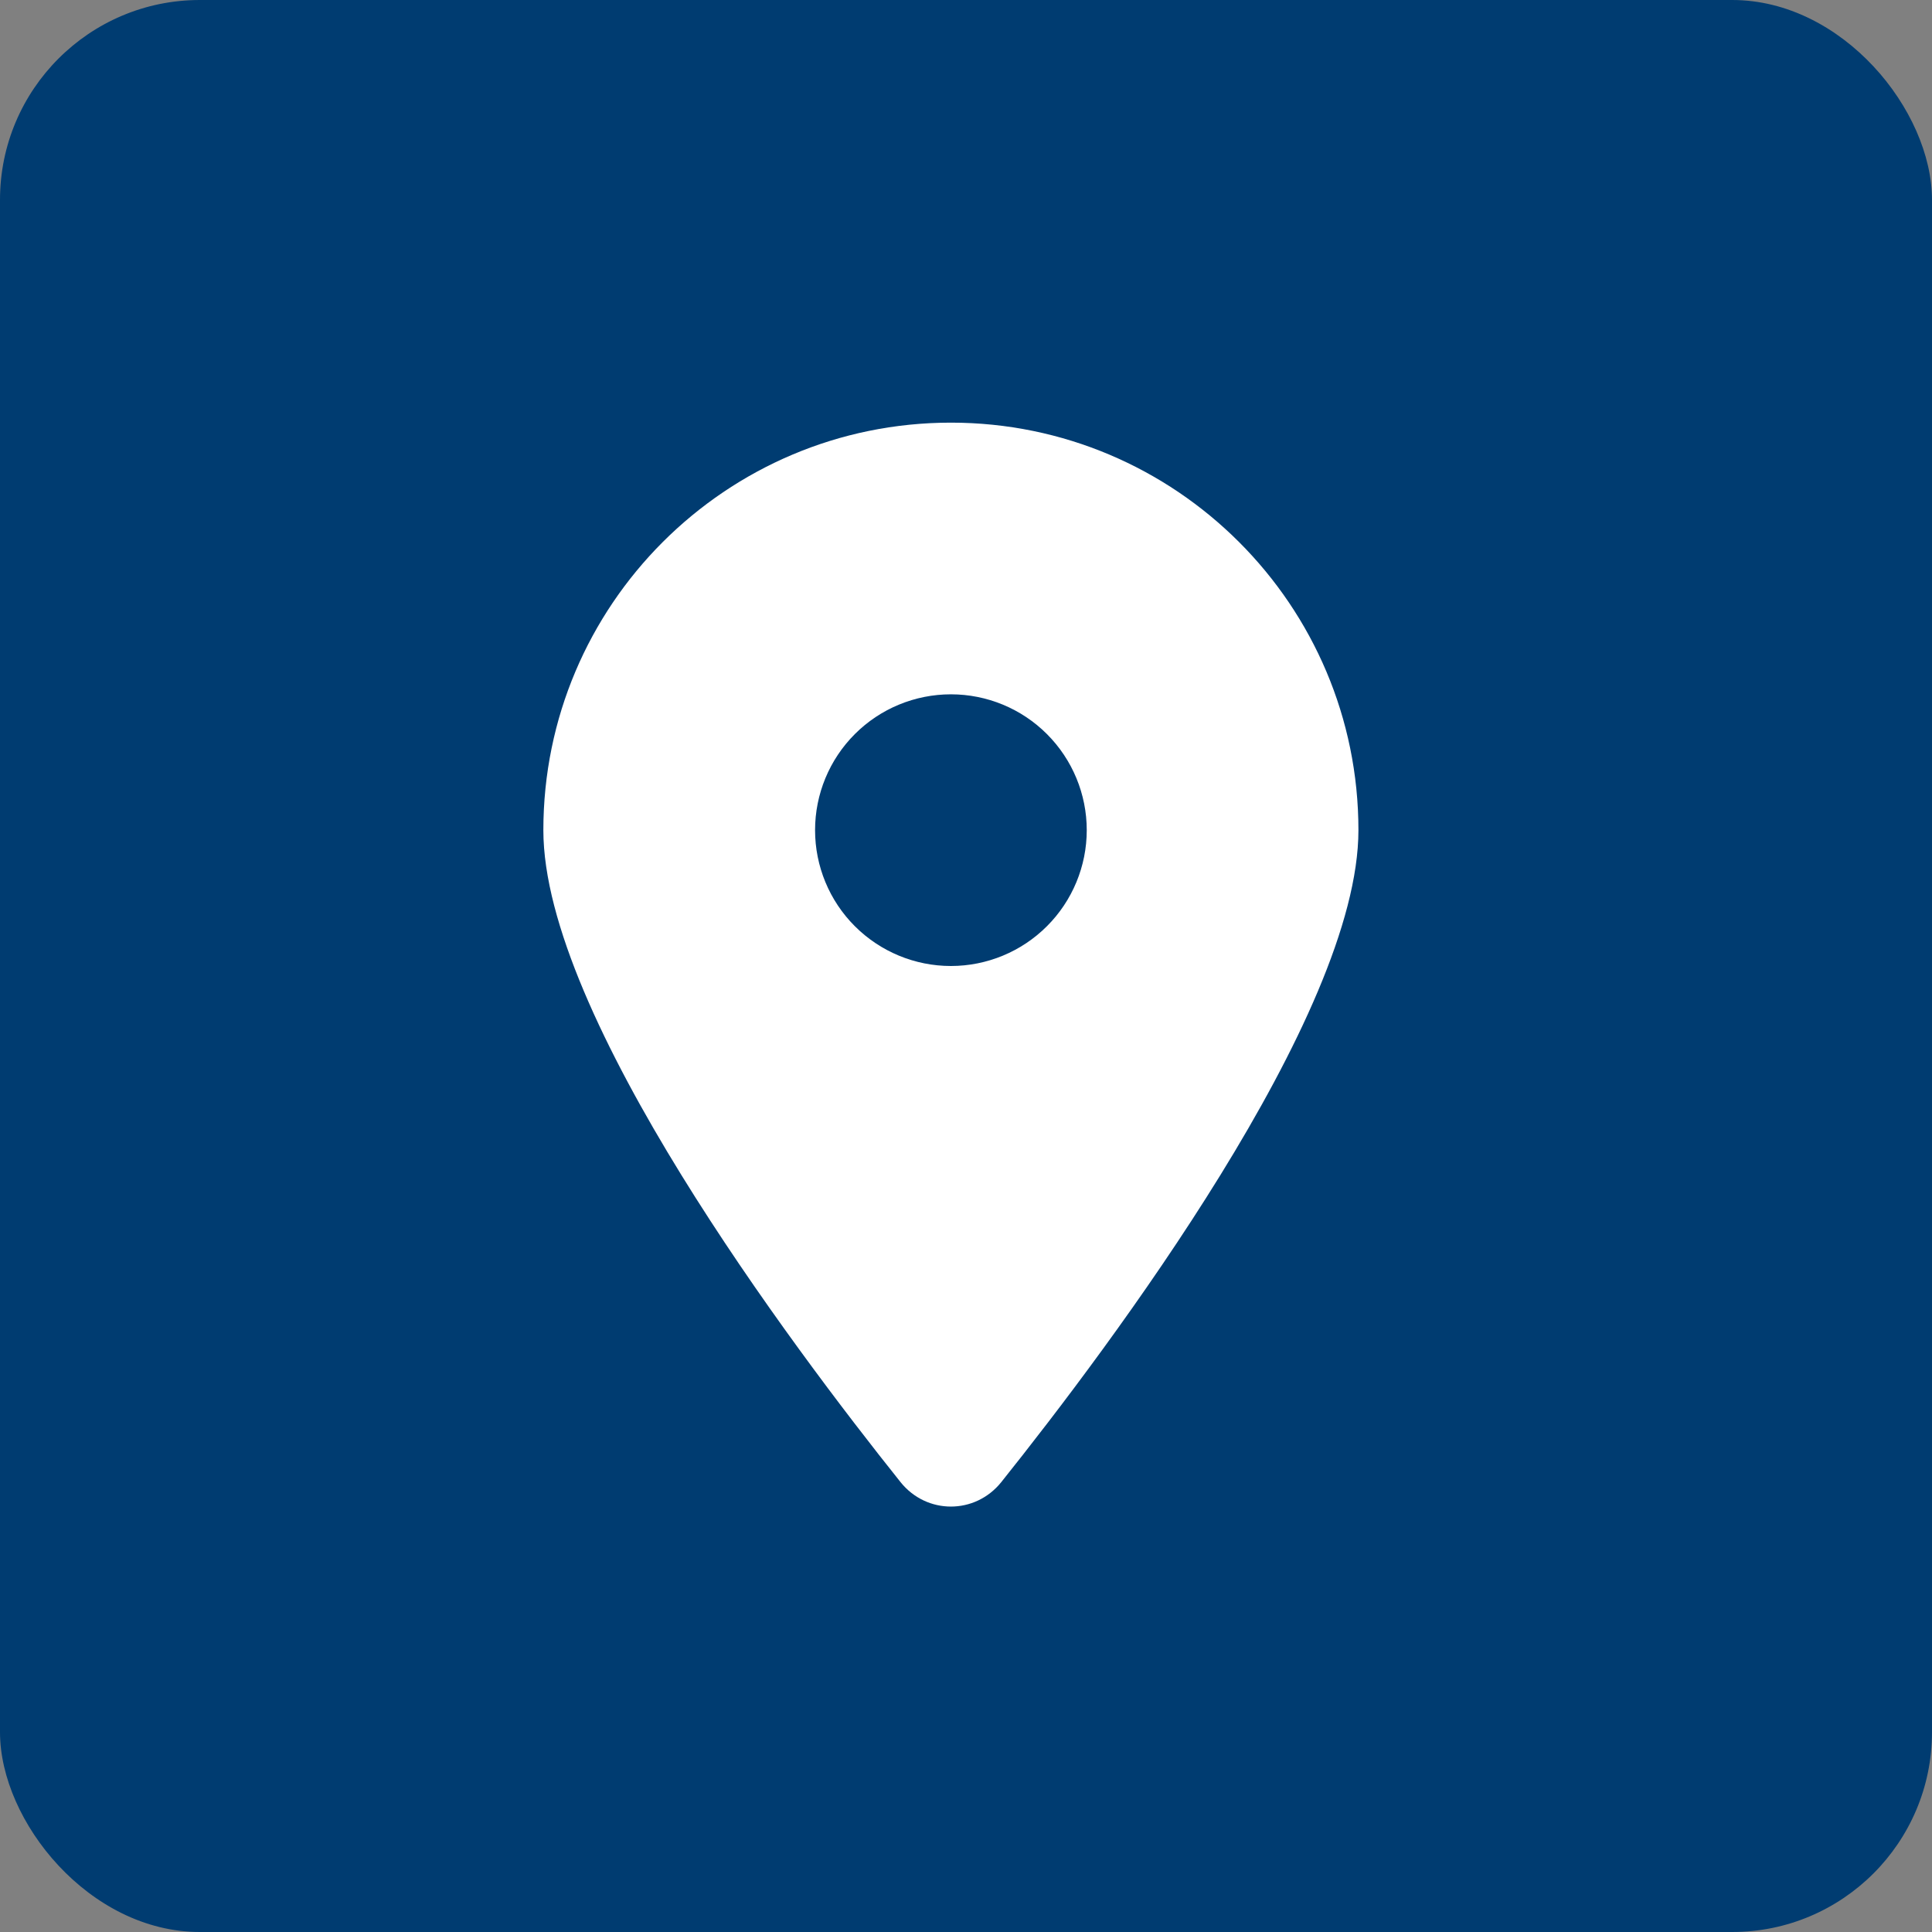
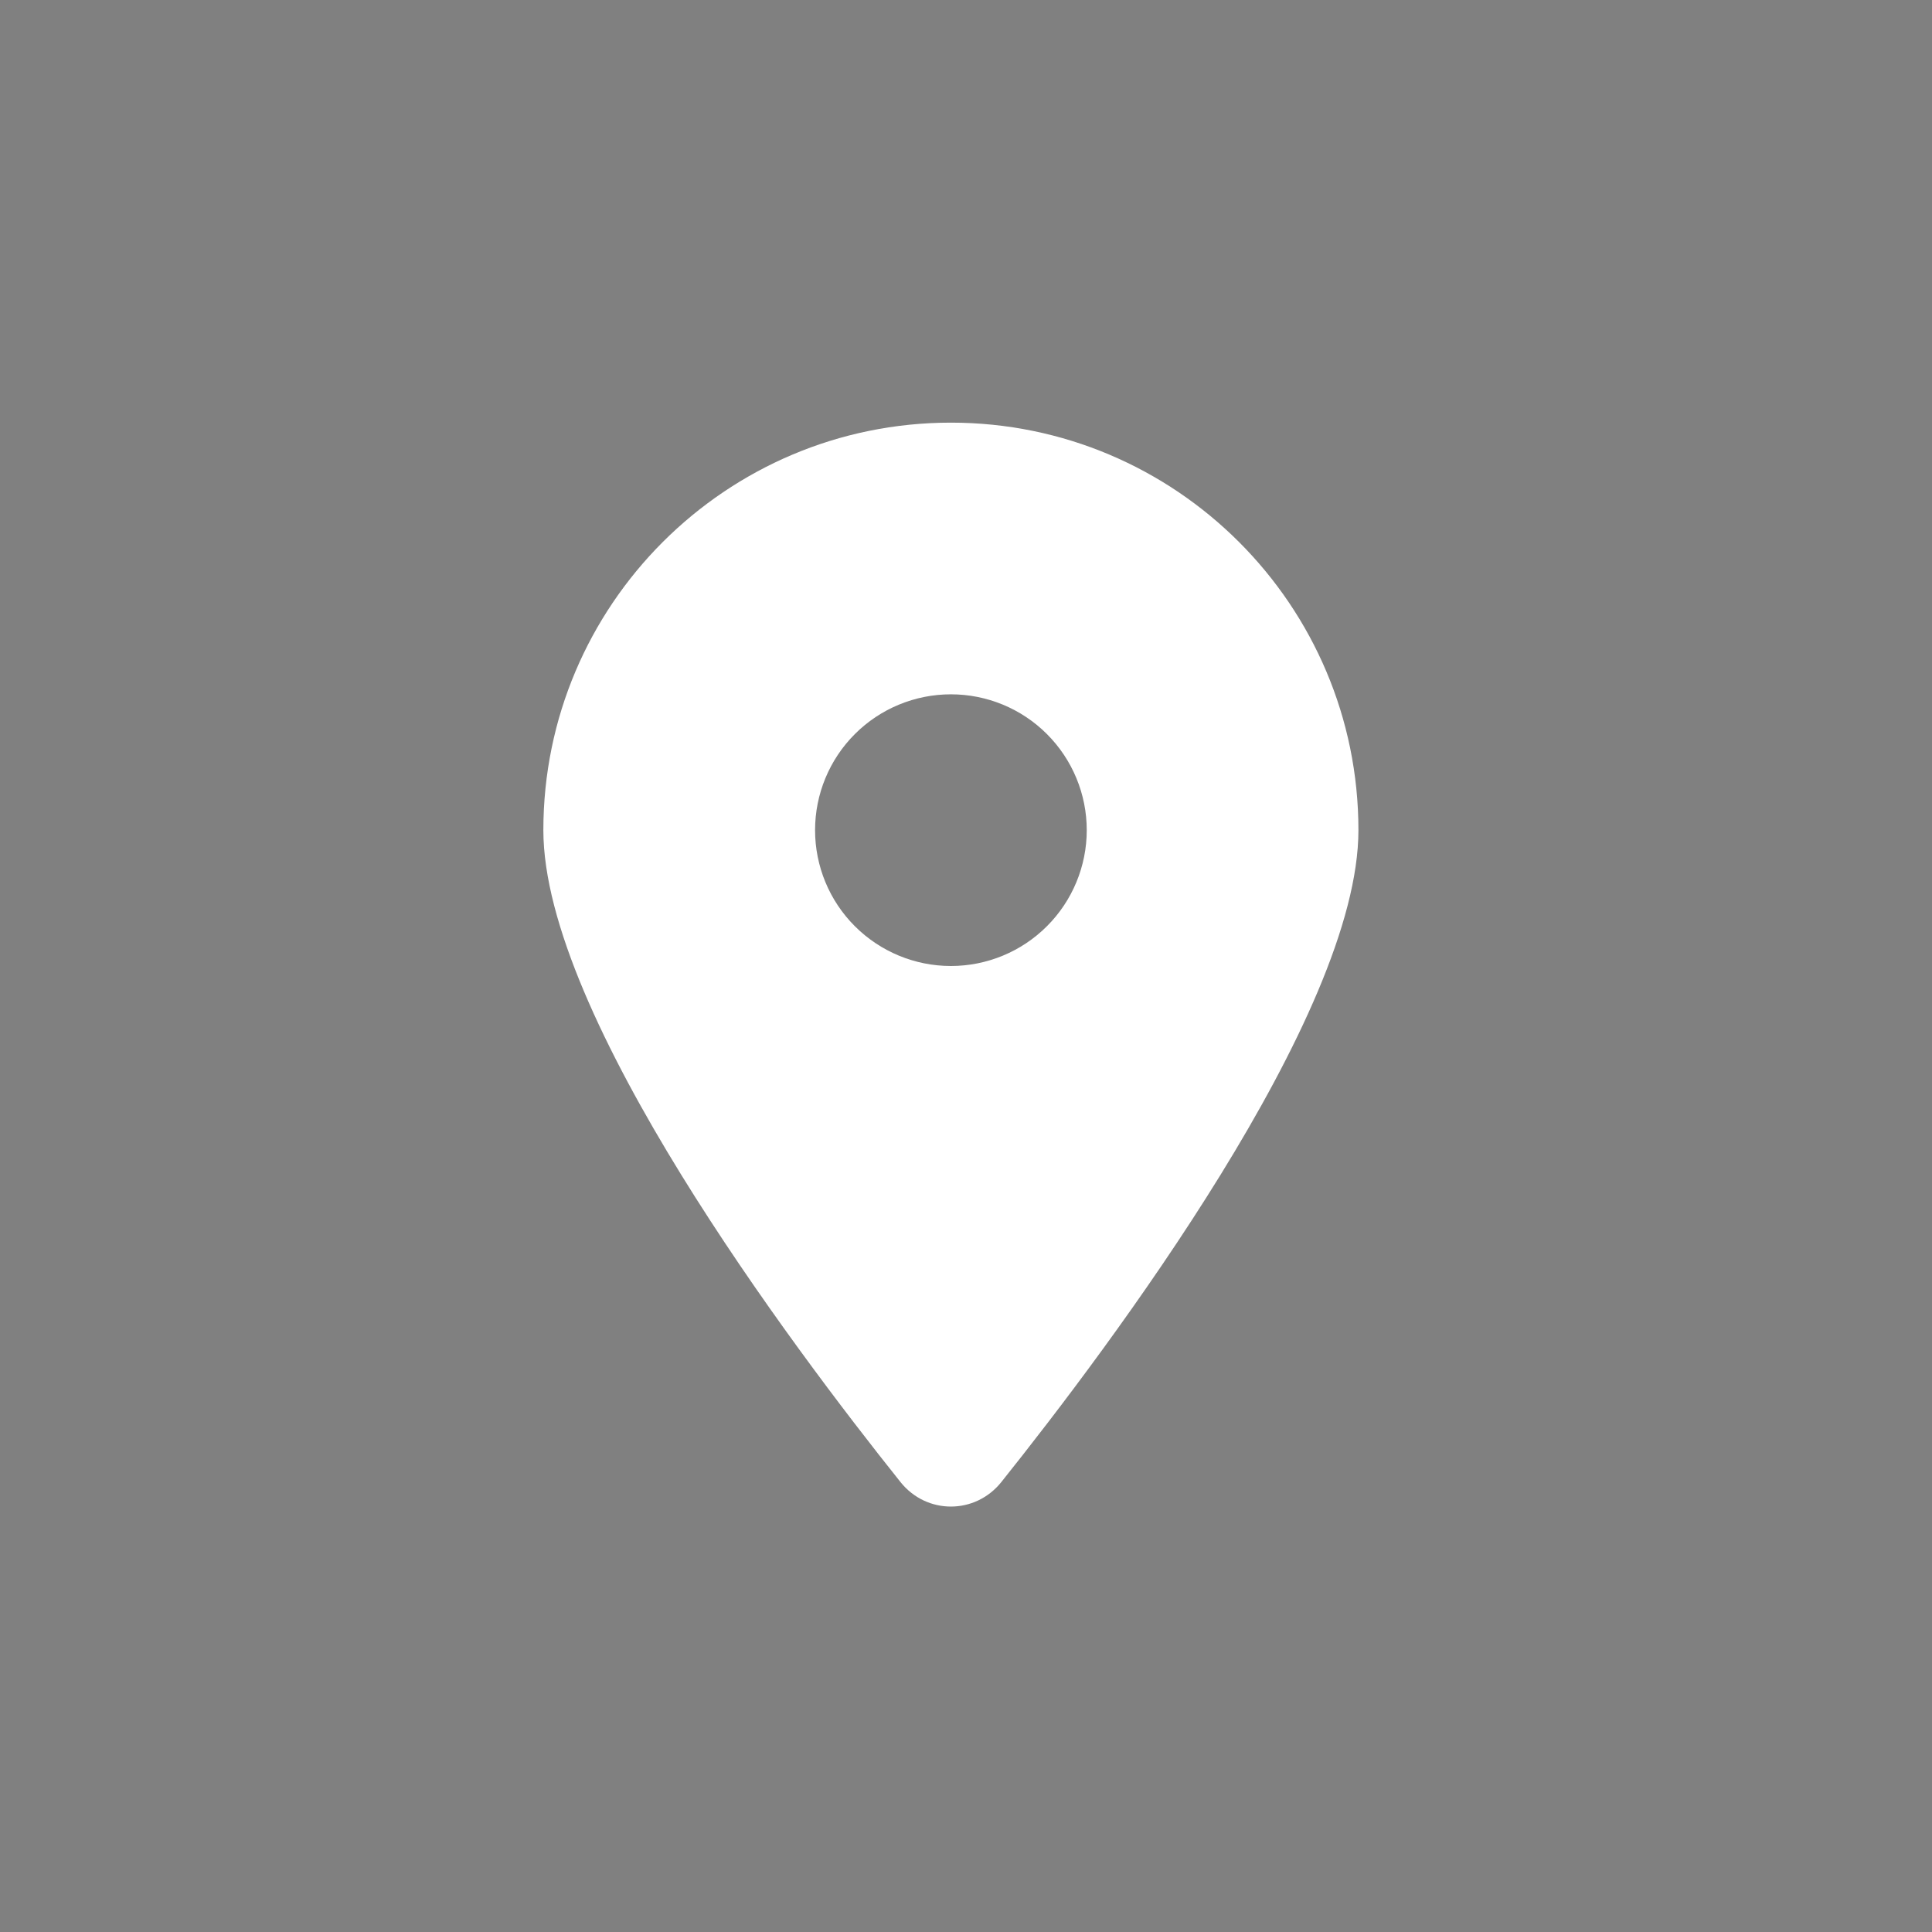
<svg xmlns="http://www.w3.org/2000/svg" width="58" height="58" viewBox="0 0 58 58" fill="none">
  <rect x="0" y="0" width="58" height="58" fill="#808080" stroke="none" />
-   <rect width="58" height="58" rx="6" fill="#003C71" />
  <g clip-path="url(#clip0_929_161)">
    <path d="M30.057 44.497C33.326 40.406 40.781 30.491 40.781 24.922C40.781 18.168 35.301 12.688 28.547 12.688C21.793 12.688 16.312 18.168 16.312 24.922C16.312 30.491 23.768 40.406 27.037 44.497C27.82 45.472 29.273 45.472 30.057 44.497ZM28.547 20.844C29.628 20.844 30.666 21.273 31.43 22.038C32.195 22.803 32.625 23.84 32.625 24.922C32.625 26.003 32.195 27.041 31.43 27.805C30.666 28.57 29.628 29 28.547 29C27.465 29 26.428 28.57 25.663 27.805C24.898 27.041 24.469 26.003 24.469 24.922C24.469 23.84 24.898 22.803 25.663 22.038C26.428 21.273 27.465 20.844 28.547 20.844Z" fill="white" />
  </g>
  <defs>
    <clipPath id="clip0_929_161">
      <rect width="24.469" height="32.625" fill="white" transform="translate(16.312 12.688)" />
    </clipPath>
  </defs>
</svg>